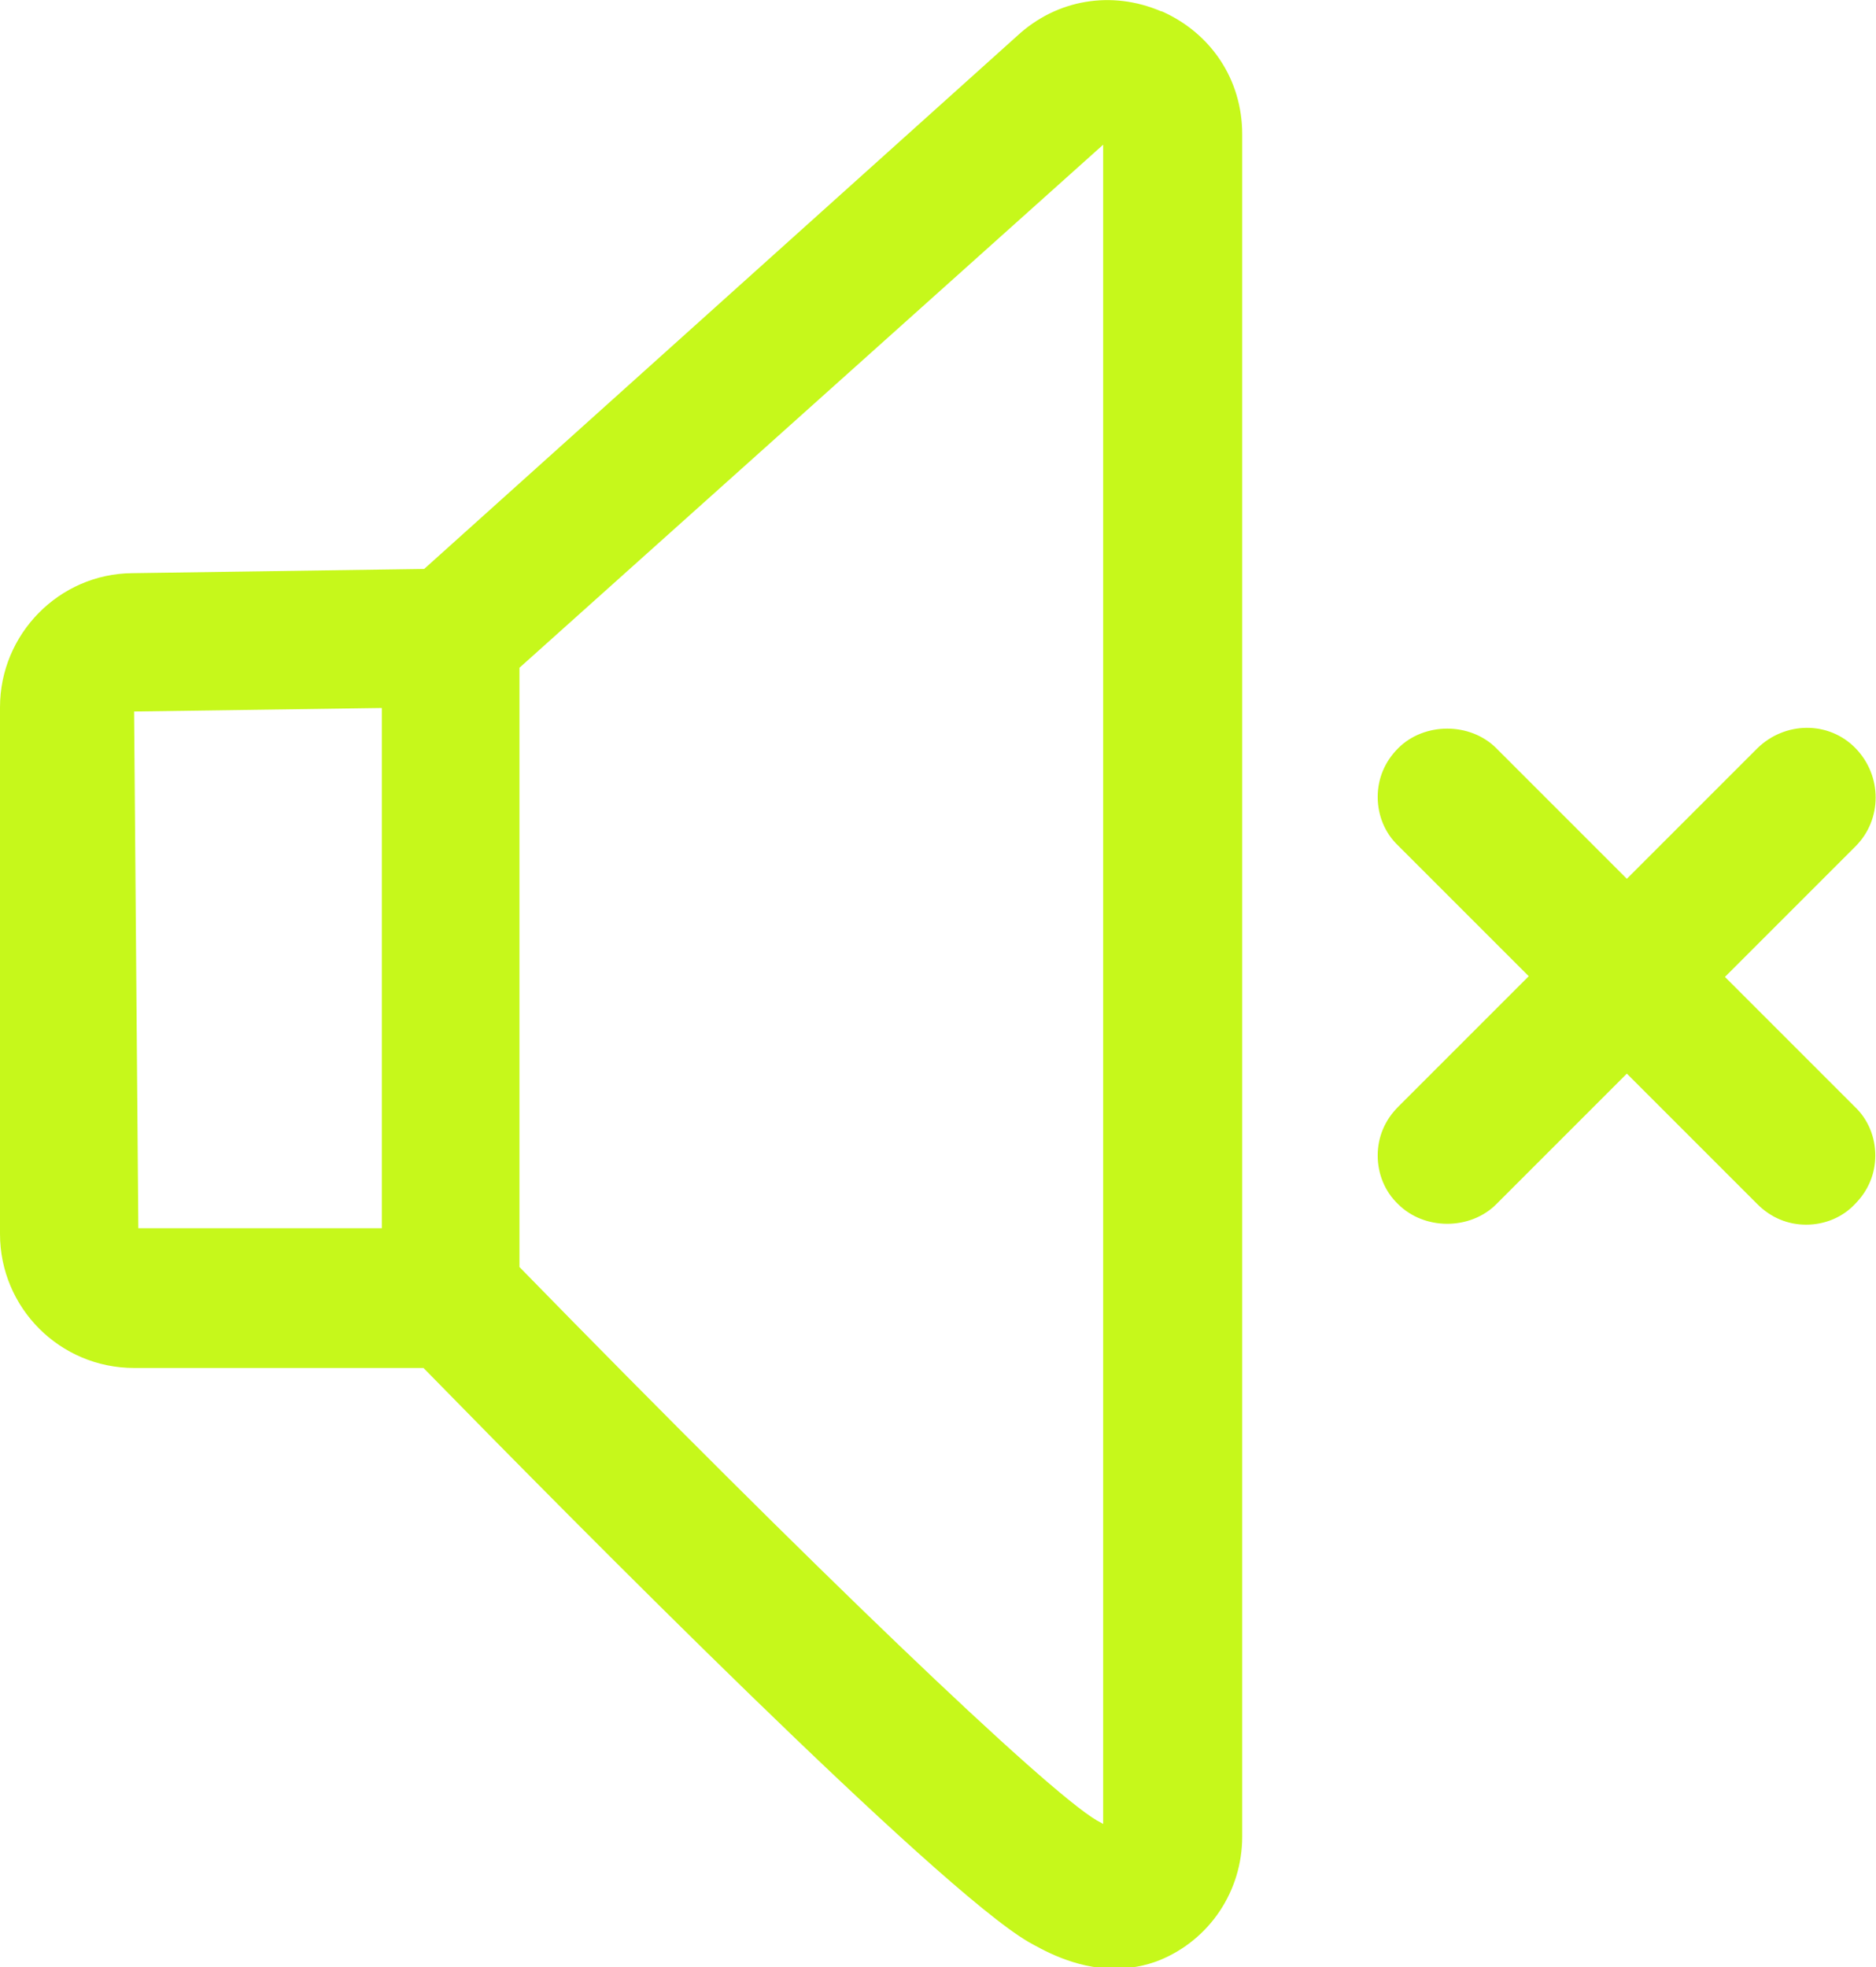
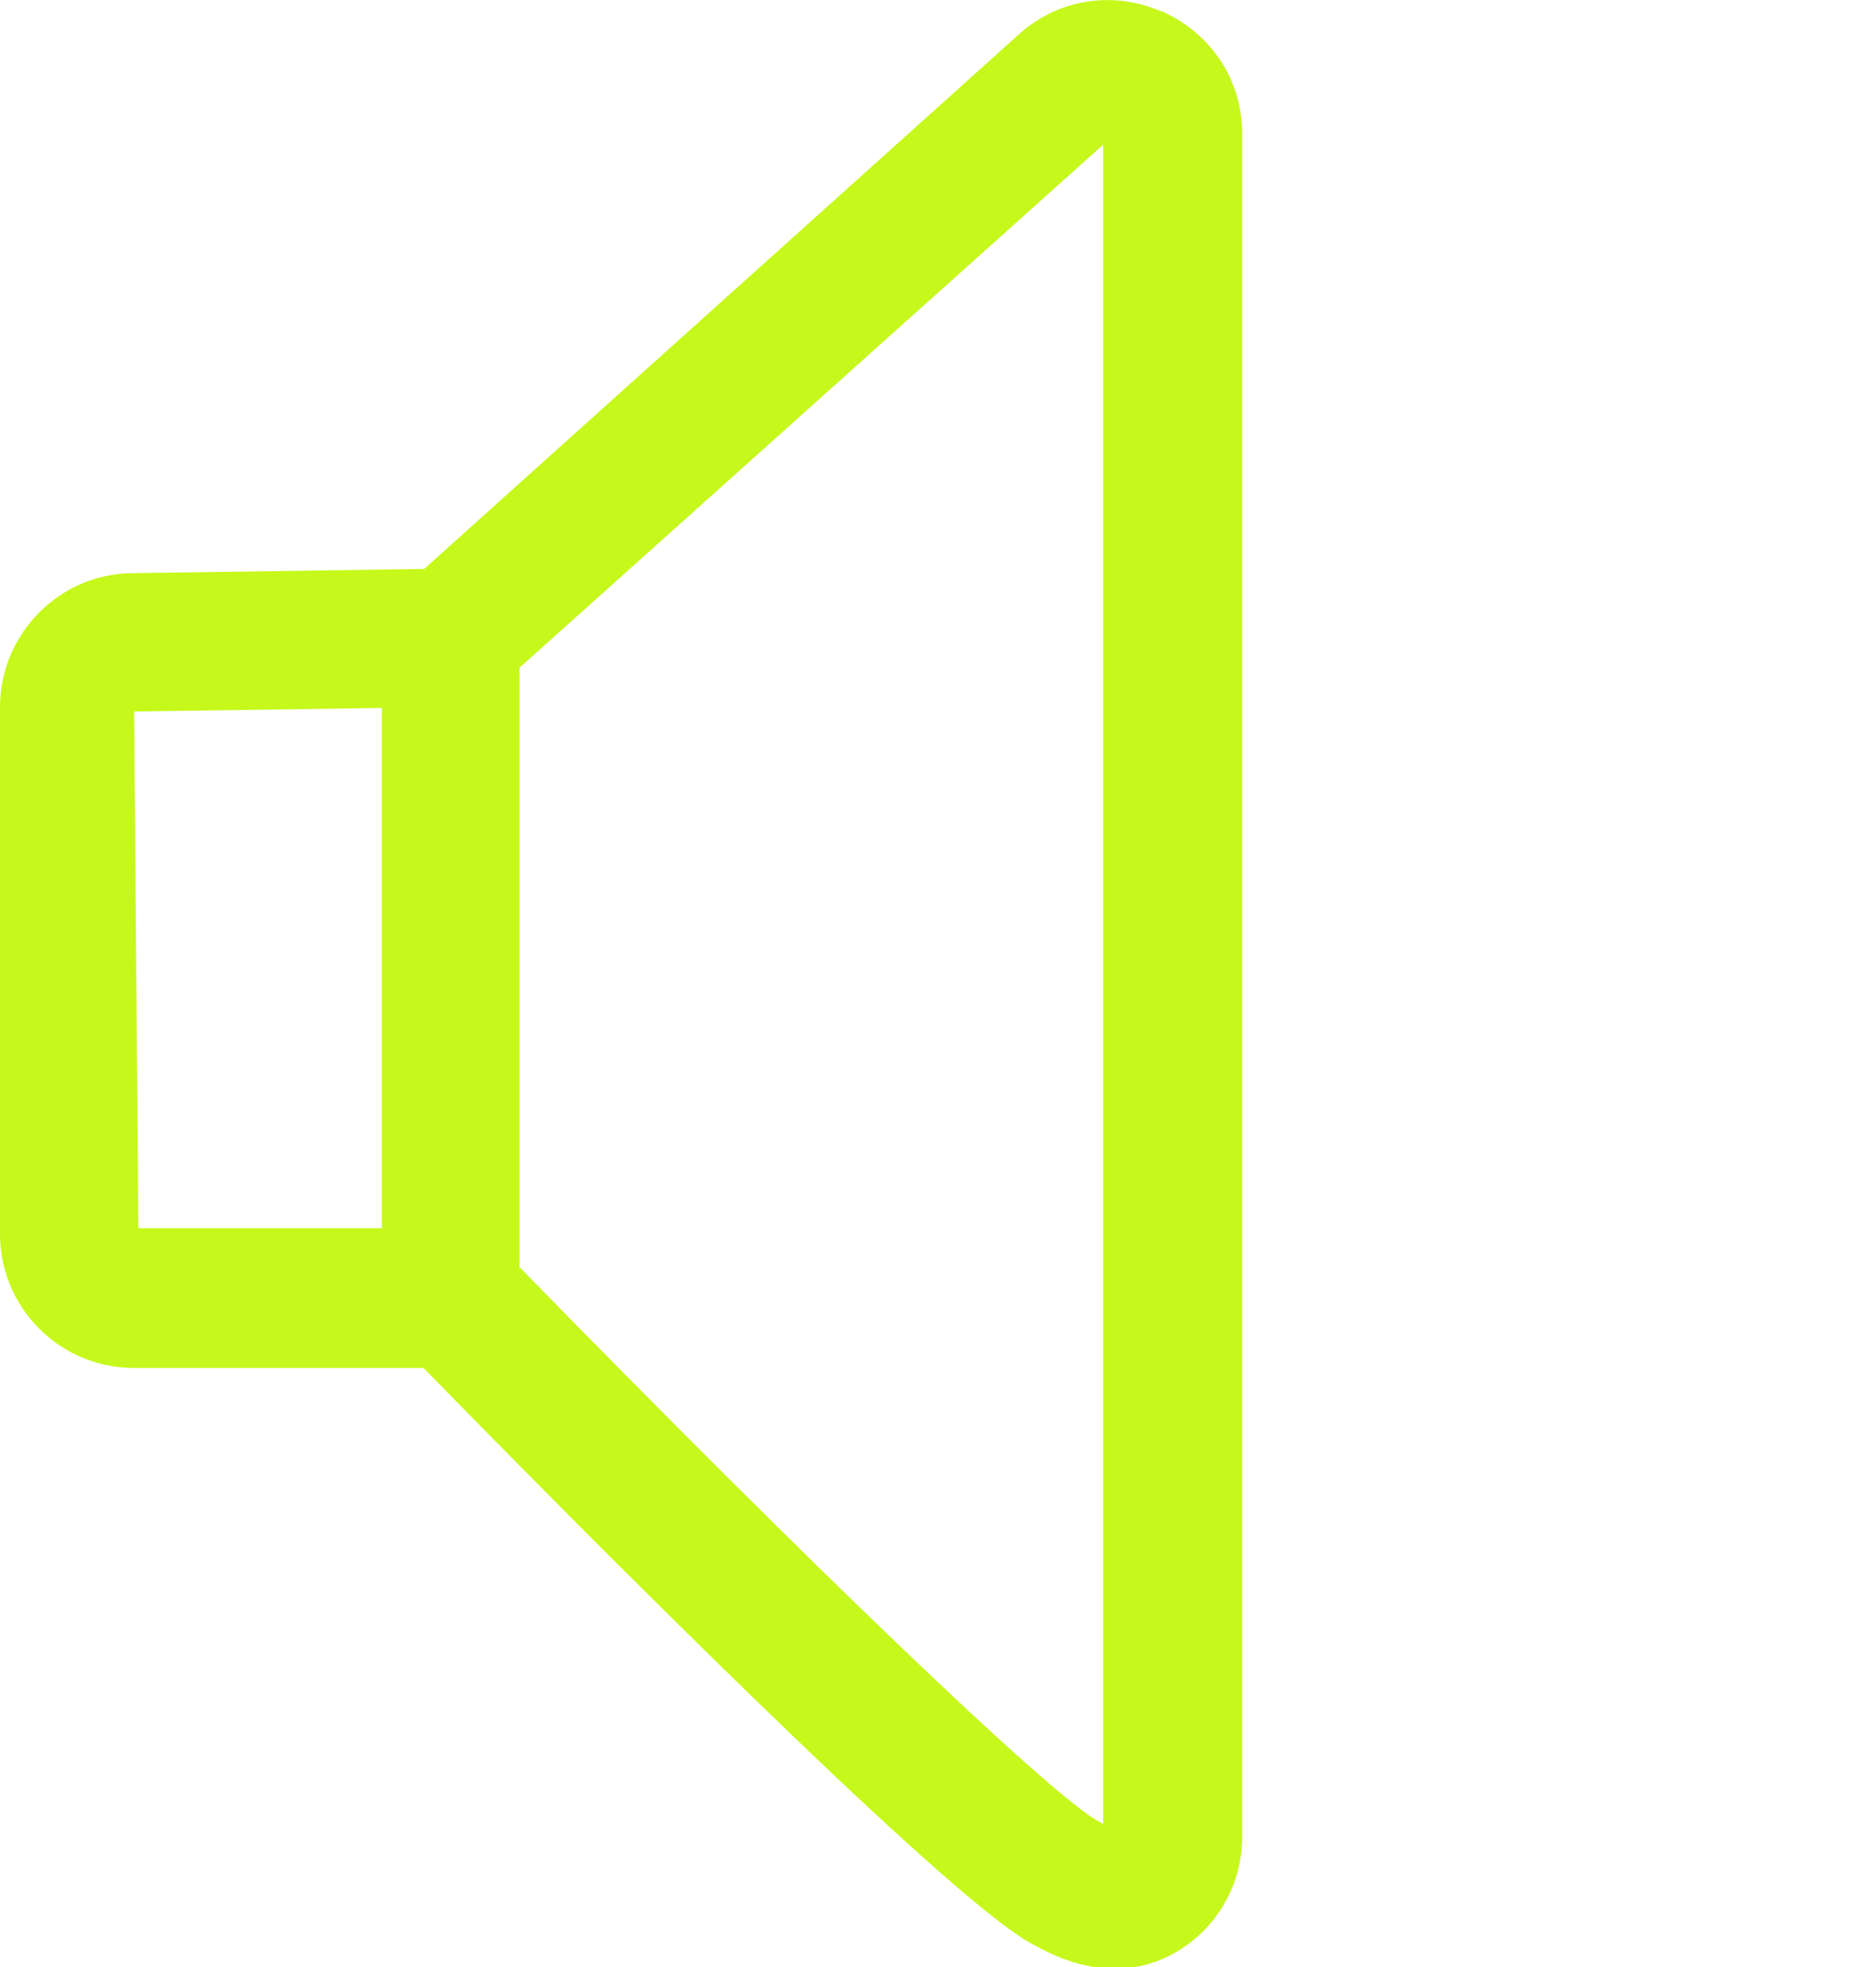
<svg xmlns="http://www.w3.org/2000/svg" viewBox="0 0 26.58 27.87">
  <g>
-     <path d="M26.29,15.69l-1.85-1.85,1.85-1.85c.38-.38.38-1,0-1.39s-1-.38-1.39,0l-1.85,1.85-1.85-1.85c-.37-.37-1.02-.37-1.39,0-.19.19-.29.43-.29.69s.1.51.29.69l1.85,1.85-1.85,1.85c-.19.19-.29.43-.29.69s.1.51.29.69c.37.37,1.02.37,1.39,0l1.85-1.85,1.85,1.85c.19.19.43.29.69.29s.51-.1.69-.29c.19-.19.29-.43.29-.69s-.1-.51-.29-.69Z" fill="#c6f81b" />
    <path d="M16.45.16c-.7-.3-1.48-.17-2.04.35l-8.4,7.55-4.14.06c-1.03.01-1.87.86-1.87,1.9v7.46c0,1.05.85,1.9,1.9,1.9h4.1c2.23,2.28,7.27,7.37,8.57,8.13.18.1.65.38,1.22.38.22,0,.44-.04.64-.12.71-.29,1.17-.98,1.17-1.75V1.9c0-.77-.44-1.43-1.14-1.74ZM15.63,2.05v23.79s-.05-.03-.09-.05c-.73-.43-4.01-3.57-8.18-7.84v-8.49L15.63,2.05ZM1.96,17.4l-.06-7.32,3.51-.05v7.37H1.96Z" fill="#c6f81b" />
  </g>
</svg>